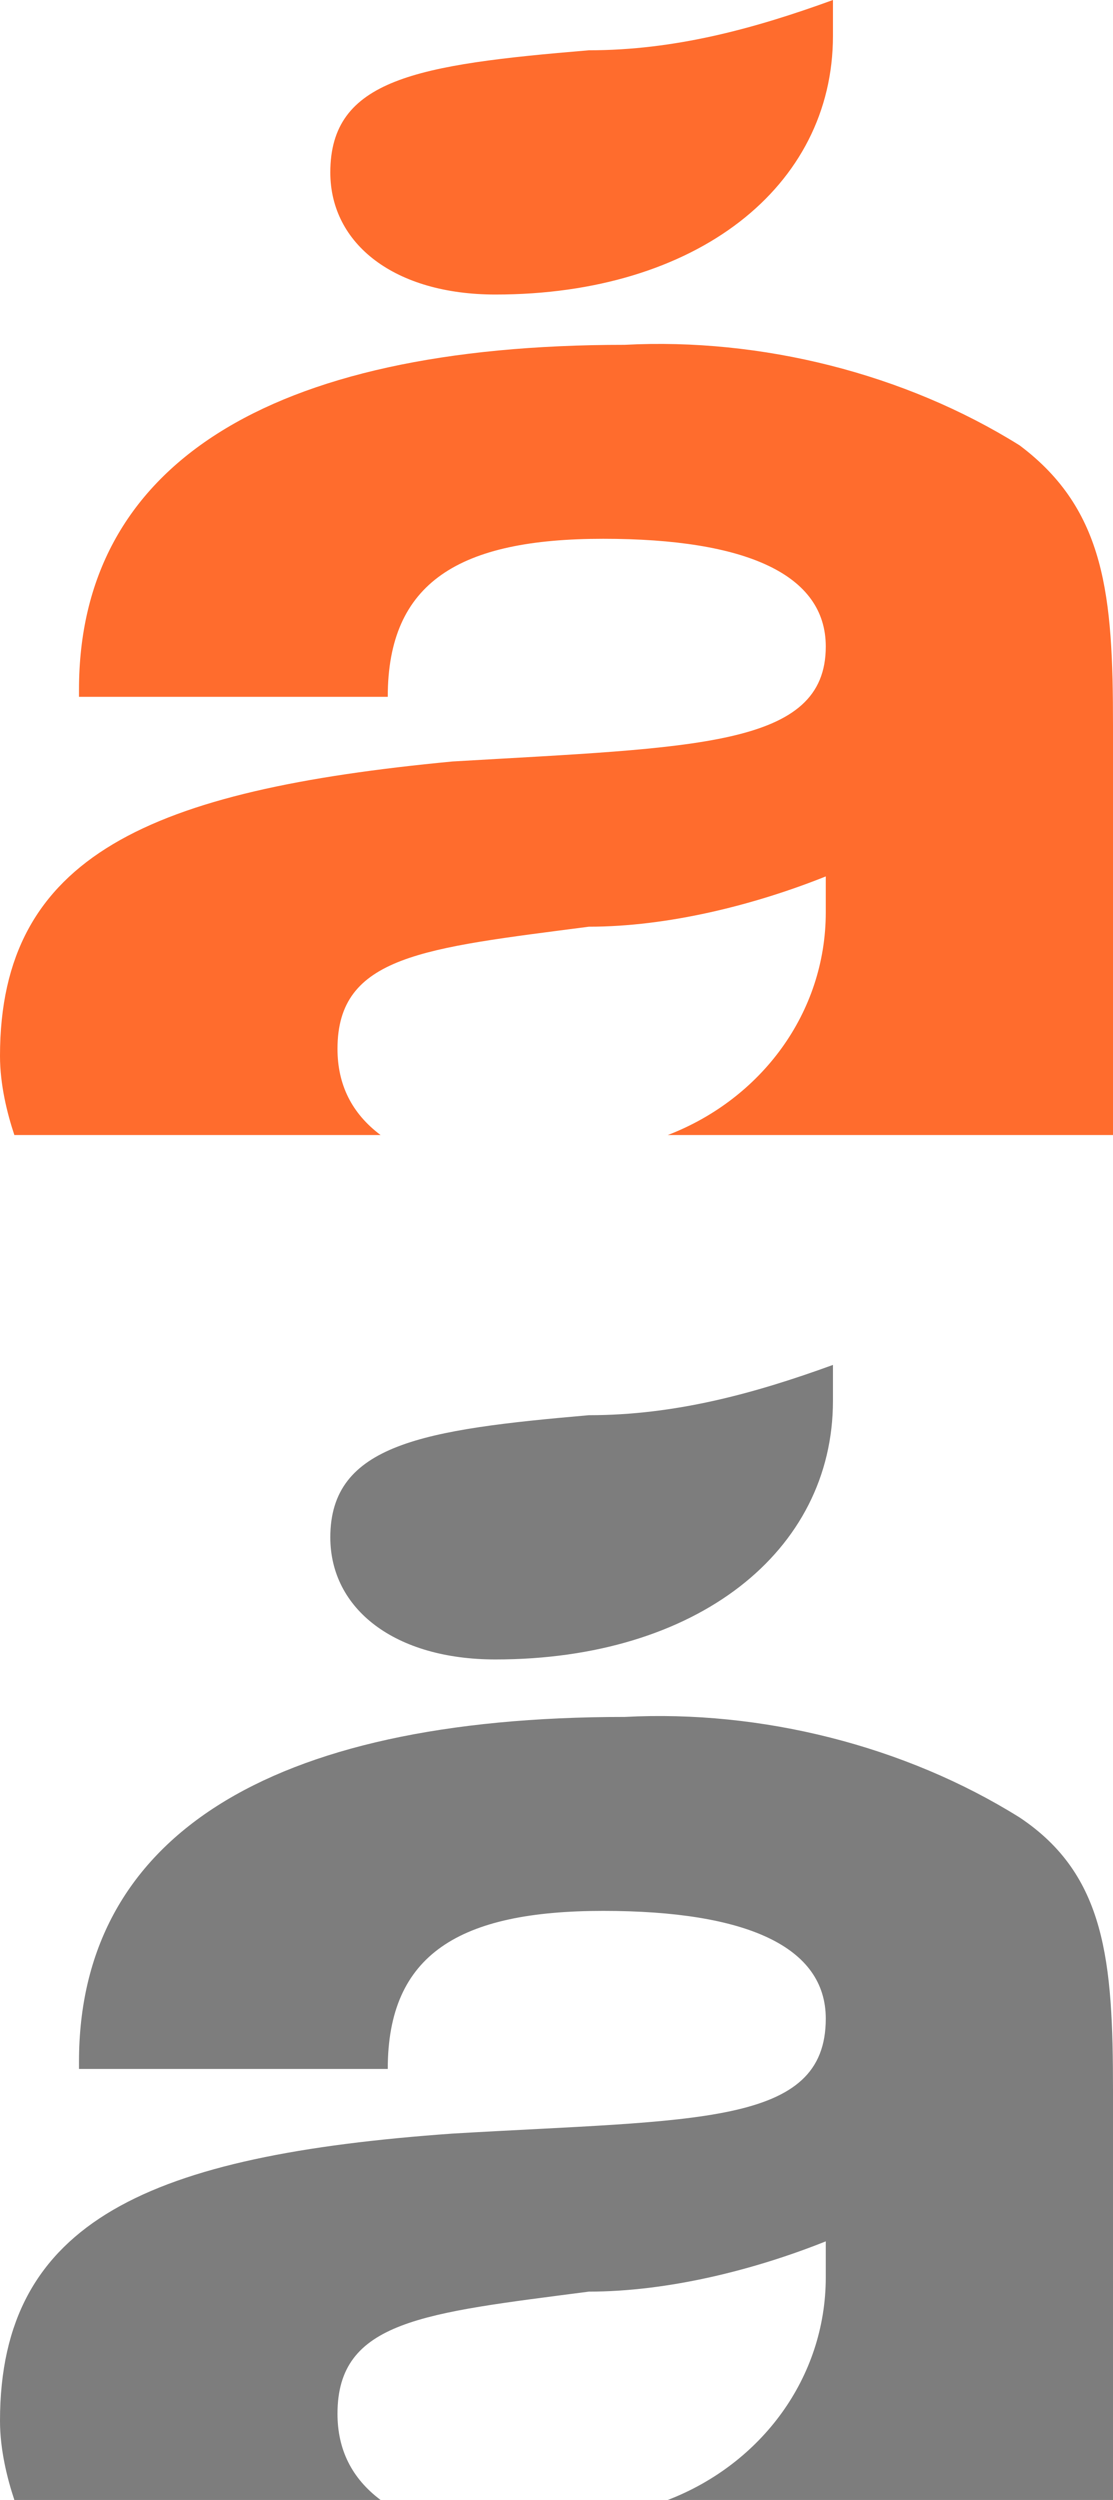
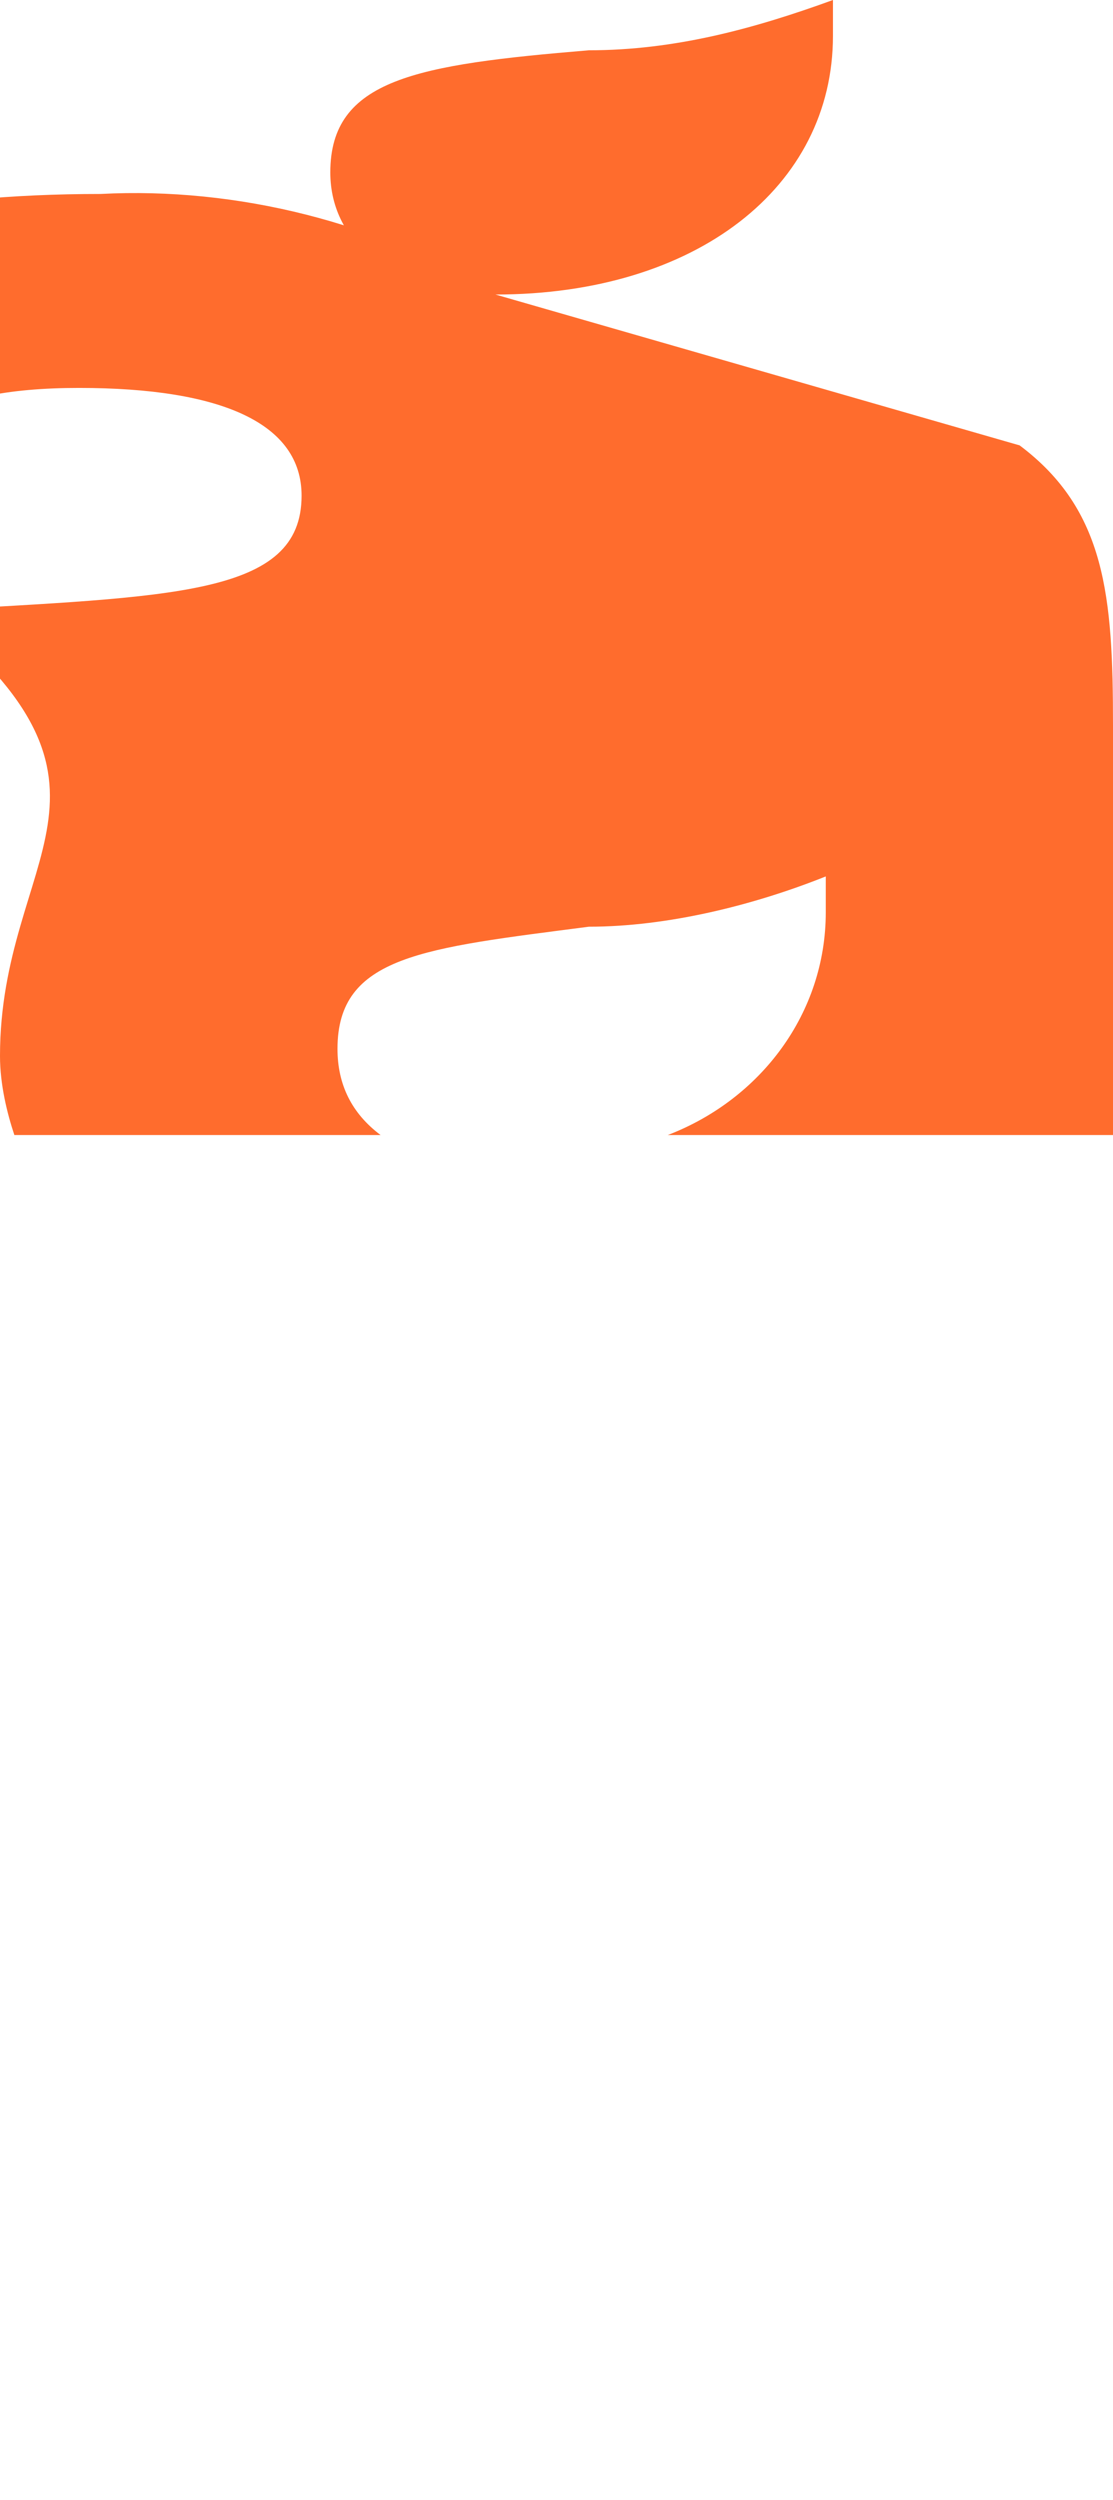
<svg xmlns="http://www.w3.org/2000/svg" viewBox="0 0 15.5 34.8">
-   <path d="M6.9 23.1c2.8 0 4.7-1.5 4.7-3.6V19c-1.1.4-2.2.7-3.4.7-2.3.2-3.6.4-3.6 1.7 0 1 .9 1.7 2.3 1.7m7.3 2.2c-1.6-1-3.6-1.5-5.5-1.4-5 0-7.6 1.7-7.6 4.8v.1h4.3c0-1.6 1-2.2 3-2.2s3.1.5 3.1 1.5c0 1.5-1.8 1.4-5.2 1.6-4.2.3-6.3 1.2-6.3 4 0 .4.1.8.2 1.1h5.1c-.4-.3-.6-.7-.6-1.2 0-1.3 1.2-1.4 3.5-1.7 1.1 0 2.3-.3 3.3-.7v.5c0 1.4-.9 2.6-2.2 3.1h6.2v-5.7c0-1.8-.1-3-1.3-3.8" fill="#7d7d7d" />
-   <path d="M6.9 4.1c2.8 0 4.7-1.5 4.7-3.6V0c-1.1.4-2.2.7-3.4.7-2.4.2-3.6.4-3.6 1.7 0 1 .9 1.7 2.3 1.7m7.3 2.1c-1.6-1-3.6-1.5-5.5-1.4-5 0-7.6 1.7-7.6 4.8v.1h4.3c0-1.6 1-2.2 3-2.2s3.1.5 3.1 1.5c0 1.4-1.8 1.4-5.2 1.6C2.1 11 0 11.9 0 14.7c0 .4.1.8.2 1.1h5.1c-.4-.3-.6-.7-.6-1.2 0-1.3 1.2-1.4 3.5-1.7 1.1 0 2.3-.3 3.3-.7v.5c0 1.4-.9 2.6-2.2 3.1h6.2v-5.7c0-1.8-.1-3-1.3-3.9" fill="#ff6c2d" />
+   <path d="M6.9 4.1c2.8 0 4.7-1.5 4.7-3.6V0c-1.1.4-2.2.7-3.4.7-2.4.2-3.6.4-3.6 1.7 0 1 .9 1.7 2.3 1.7c-1.6-1-3.6-1.5-5.5-1.4-5 0-7.6 1.7-7.6 4.8v.1h4.3c0-1.6 1-2.2 3-2.2s3.1.5 3.1 1.5c0 1.4-1.8 1.4-5.2 1.6C2.1 11 0 11.9 0 14.7c0 .4.1.8.2 1.1h5.1c-.4-.3-.6-.7-.6-1.2 0-1.3 1.2-1.4 3.5-1.7 1.1 0 2.3-.3 3.3-.7v.5c0 1.4-.9 2.6-2.2 3.1h6.2v-5.7c0-1.8-.1-3-1.3-3.9" fill="#ff6c2d" />
</svg>